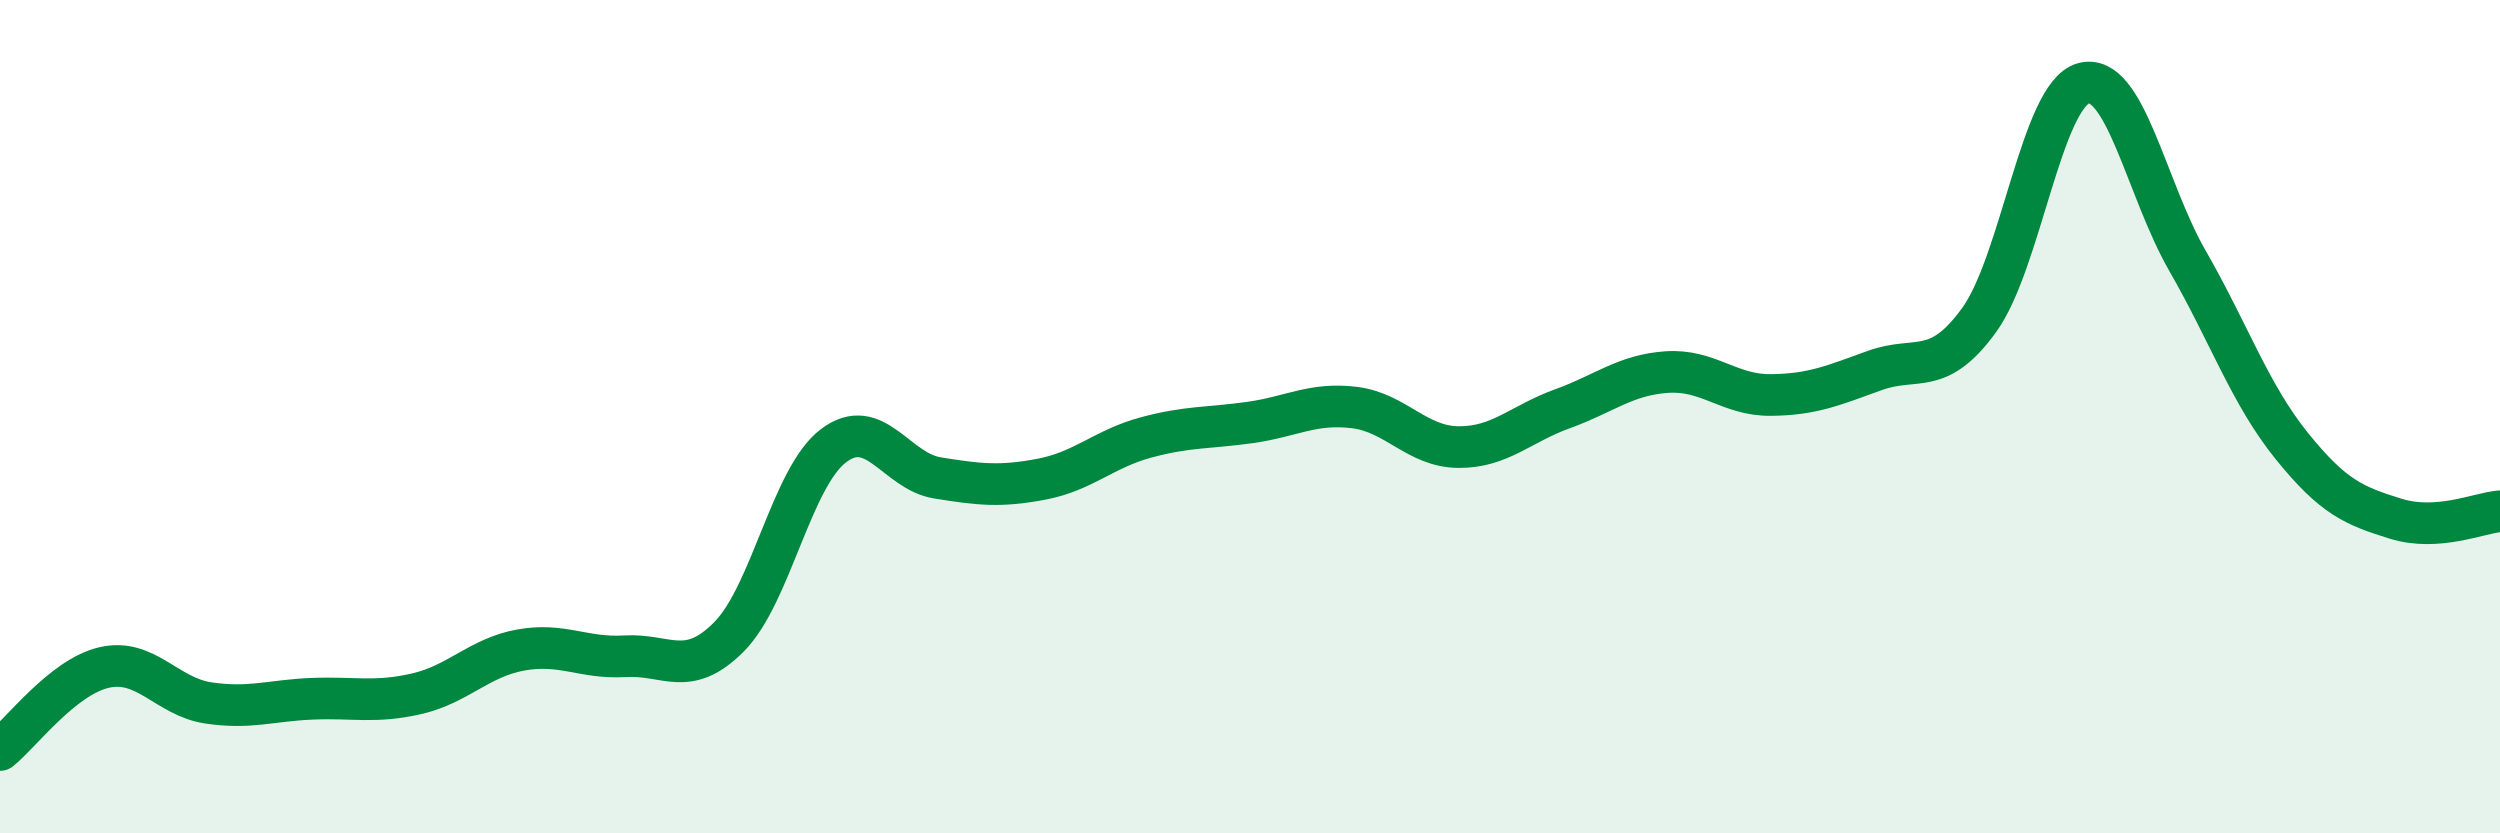
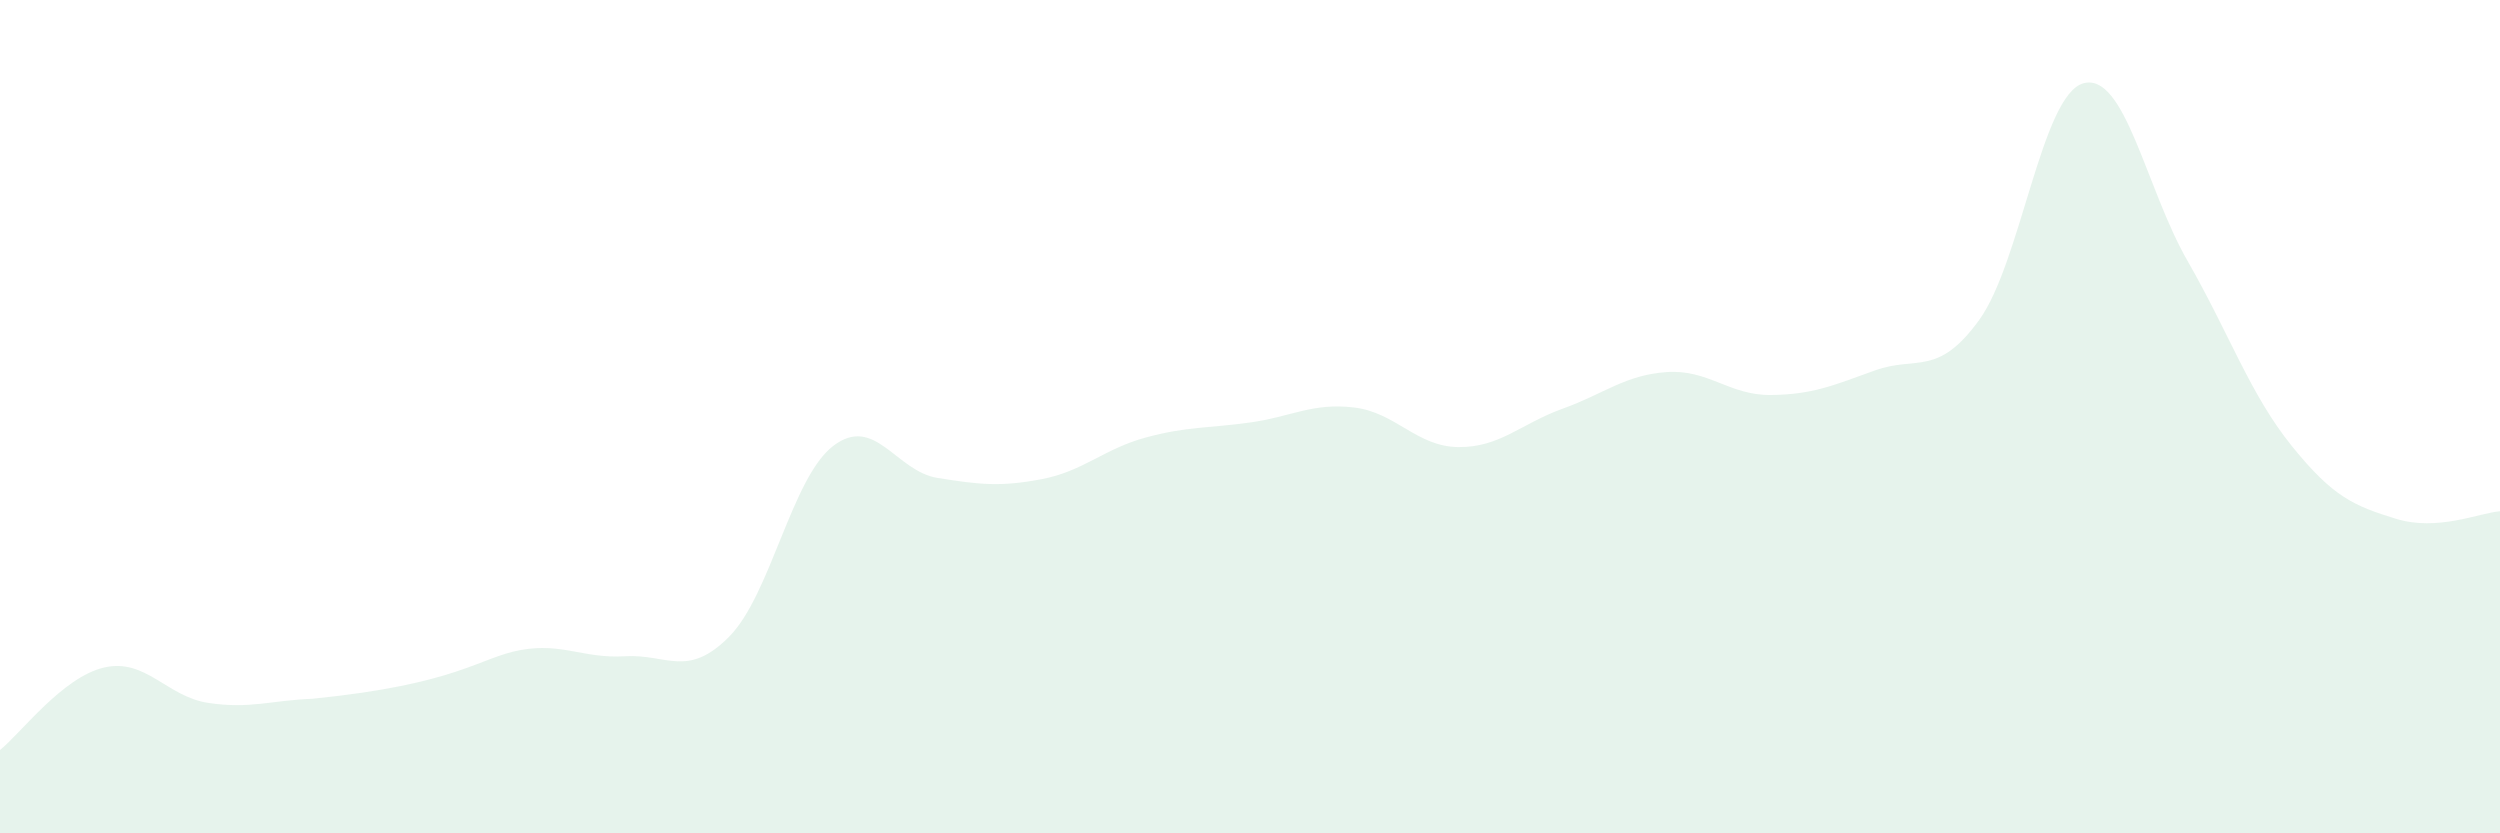
<svg xmlns="http://www.w3.org/2000/svg" width="60" height="20" viewBox="0 0 60 20">
-   <path d="M 0,18 C 0.5,17.6 1.5,16.25 2.5,16.02 C 3.5,15.79 4,16.72 5,16.87 C 6,17.02 6.5,16.81 7.5,16.77 C 8.5,16.73 9,16.88 10,16.65 C 11,16.42 11.5,15.78 12.5,15.6 C 13.5,15.42 14,15.81 15,15.75 C 16,15.69 16.5,16.29 17.5,15.28 C 18.5,14.27 19,11.46 20,10.7 C 21,9.94 21.5,11.31 22.5,11.47 C 23.5,11.63 24,11.69 25,11.5 C 26,11.31 26.5,10.77 27.5,10.5 C 28.5,10.23 29,10.28 30,10.14 C 31,10 31.5,9.66 32.5,9.78 C 33.5,9.9 34,10.72 35,10.73 C 36,10.74 36.5,10.17 37.5,9.81 C 38.5,9.45 39,9 40,8.93 C 41,8.86 41.5,9.49 42.5,9.48 C 43.5,9.47 44,9.25 45,8.89 C 46,8.53 46.5,9.06 47.5,7.68 C 48.5,6.3 49,2.28 50,2 C 51,1.72 51.5,4.52 52.5,6.26 C 53.5,8 54,9.46 55,10.7 C 56,11.94 56.5,12.14 57.5,12.45 C 58.5,12.76 59.5,12.31 60,12.27L60 20L0 20Z" fill="#008740" opacity="0.1" stroke-linecap="round" stroke-linejoin="round" />
-   <path d="M 0,18 C 0.5,17.6 1.5,16.25 2.5,16.02 C 3.5,15.79 4,16.72 5,16.87 C 6,17.02 6.5,16.81 7.5,16.77 C 8.5,16.73 9,16.88 10,16.65 C 11,16.42 11.5,15.78 12.5,15.6 C 13.5,15.42 14,15.81 15,15.75 C 16,15.69 16.5,16.29 17.5,15.28 C 18.5,14.27 19,11.46 20,10.7 C 21,9.94 21.5,11.31 22.5,11.47 C 23.5,11.63 24,11.69 25,11.5 C 26,11.31 26.5,10.77 27.5,10.5 C 28.5,10.23 29,10.28 30,10.14 C 31,10 31.5,9.66 32.5,9.78 C 33.5,9.9 34,10.72 35,10.73 C 36,10.74 36.5,10.17 37.5,9.81 C 38.5,9.45 39,9 40,8.93 C 41,8.86 41.5,9.49 42.5,9.48 C 43.5,9.47 44,9.25 45,8.89 C 46,8.53 46.5,9.06 47.5,7.68 C 48.5,6.3 49,2.28 50,2 C 51,1.72 51.5,4.52 52.5,6.26 C 53.5,8 54,9.46 55,10.7 C 56,11.94 56.5,12.14 57.5,12.45 C 58.5,12.76 59.5,12.31 60,12.27" stroke="#008740" stroke-width="1" fill="none" stroke-linecap="round" stroke-linejoin="round" />
+   <path d="M 0,18 C 0.5,17.6 1.5,16.25 2.5,16.02 C 3.5,15.79 4,16.72 5,16.87 C 6,17.02 6.5,16.81 7.5,16.77 C 11,16.42 11.5,15.78 12.5,15.6 C 13.5,15.42 14,15.81 15,15.75 C 16,15.69 16.5,16.29 17.5,15.28 C 18.5,14.27 19,11.46 20,10.7 C 21,9.94 21.5,11.31 22.5,11.47 C 23.5,11.63 24,11.69 25,11.5 C 26,11.31 26.5,10.77 27.5,10.5 C 28.5,10.23 29,10.28 30,10.14 C 31,10 31.5,9.66 32.5,9.78 C 33.5,9.9 34,10.72 35,10.73 C 36,10.74 36.5,10.17 37.5,9.81 C 38.5,9.45 39,9 40,8.93 C 41,8.86 41.5,9.49 42.5,9.48 C 43.5,9.47 44,9.25 45,8.89 C 46,8.53 46.5,9.06 47.5,7.68 C 48.5,6.3 49,2.28 50,2 C 51,1.72 51.5,4.52 52.5,6.26 C 53.5,8 54,9.46 55,10.7 C 56,11.94 56.5,12.14 57.5,12.45 C 58.5,12.76 59.5,12.31 60,12.27L60 20L0 20Z" fill="#008740" opacity="0.1" stroke-linecap="round" stroke-linejoin="round" />
</svg>